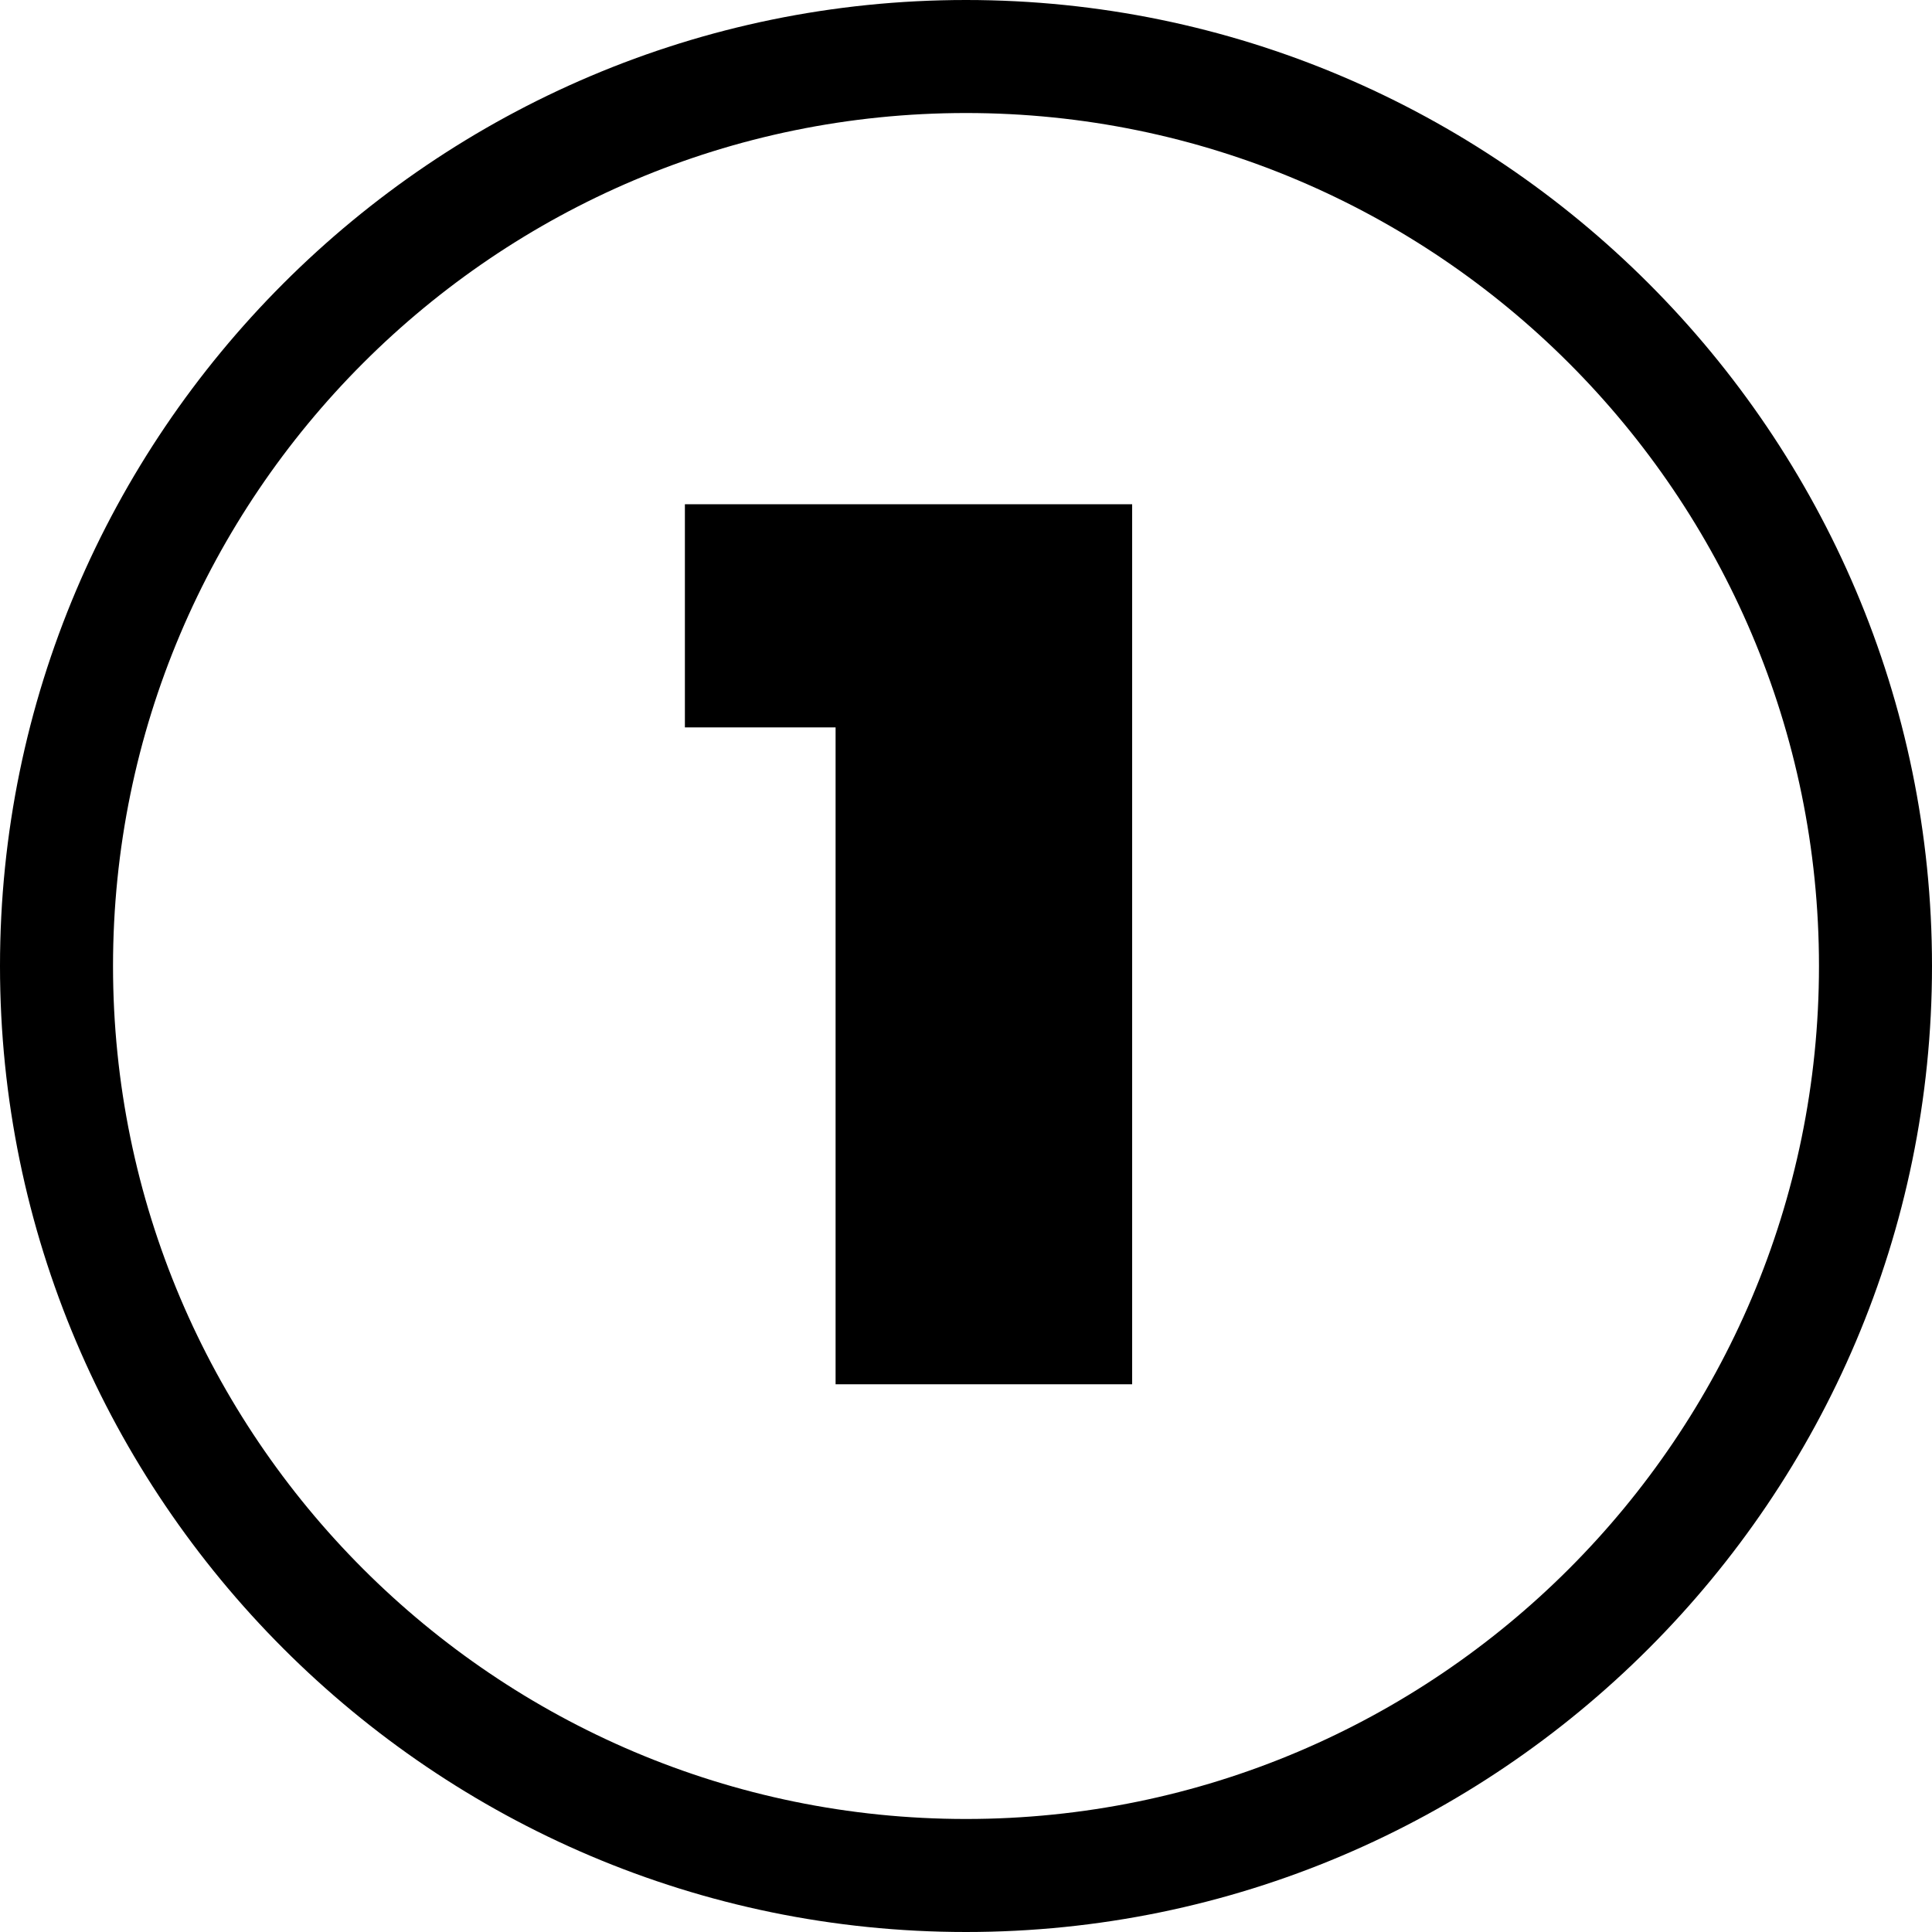
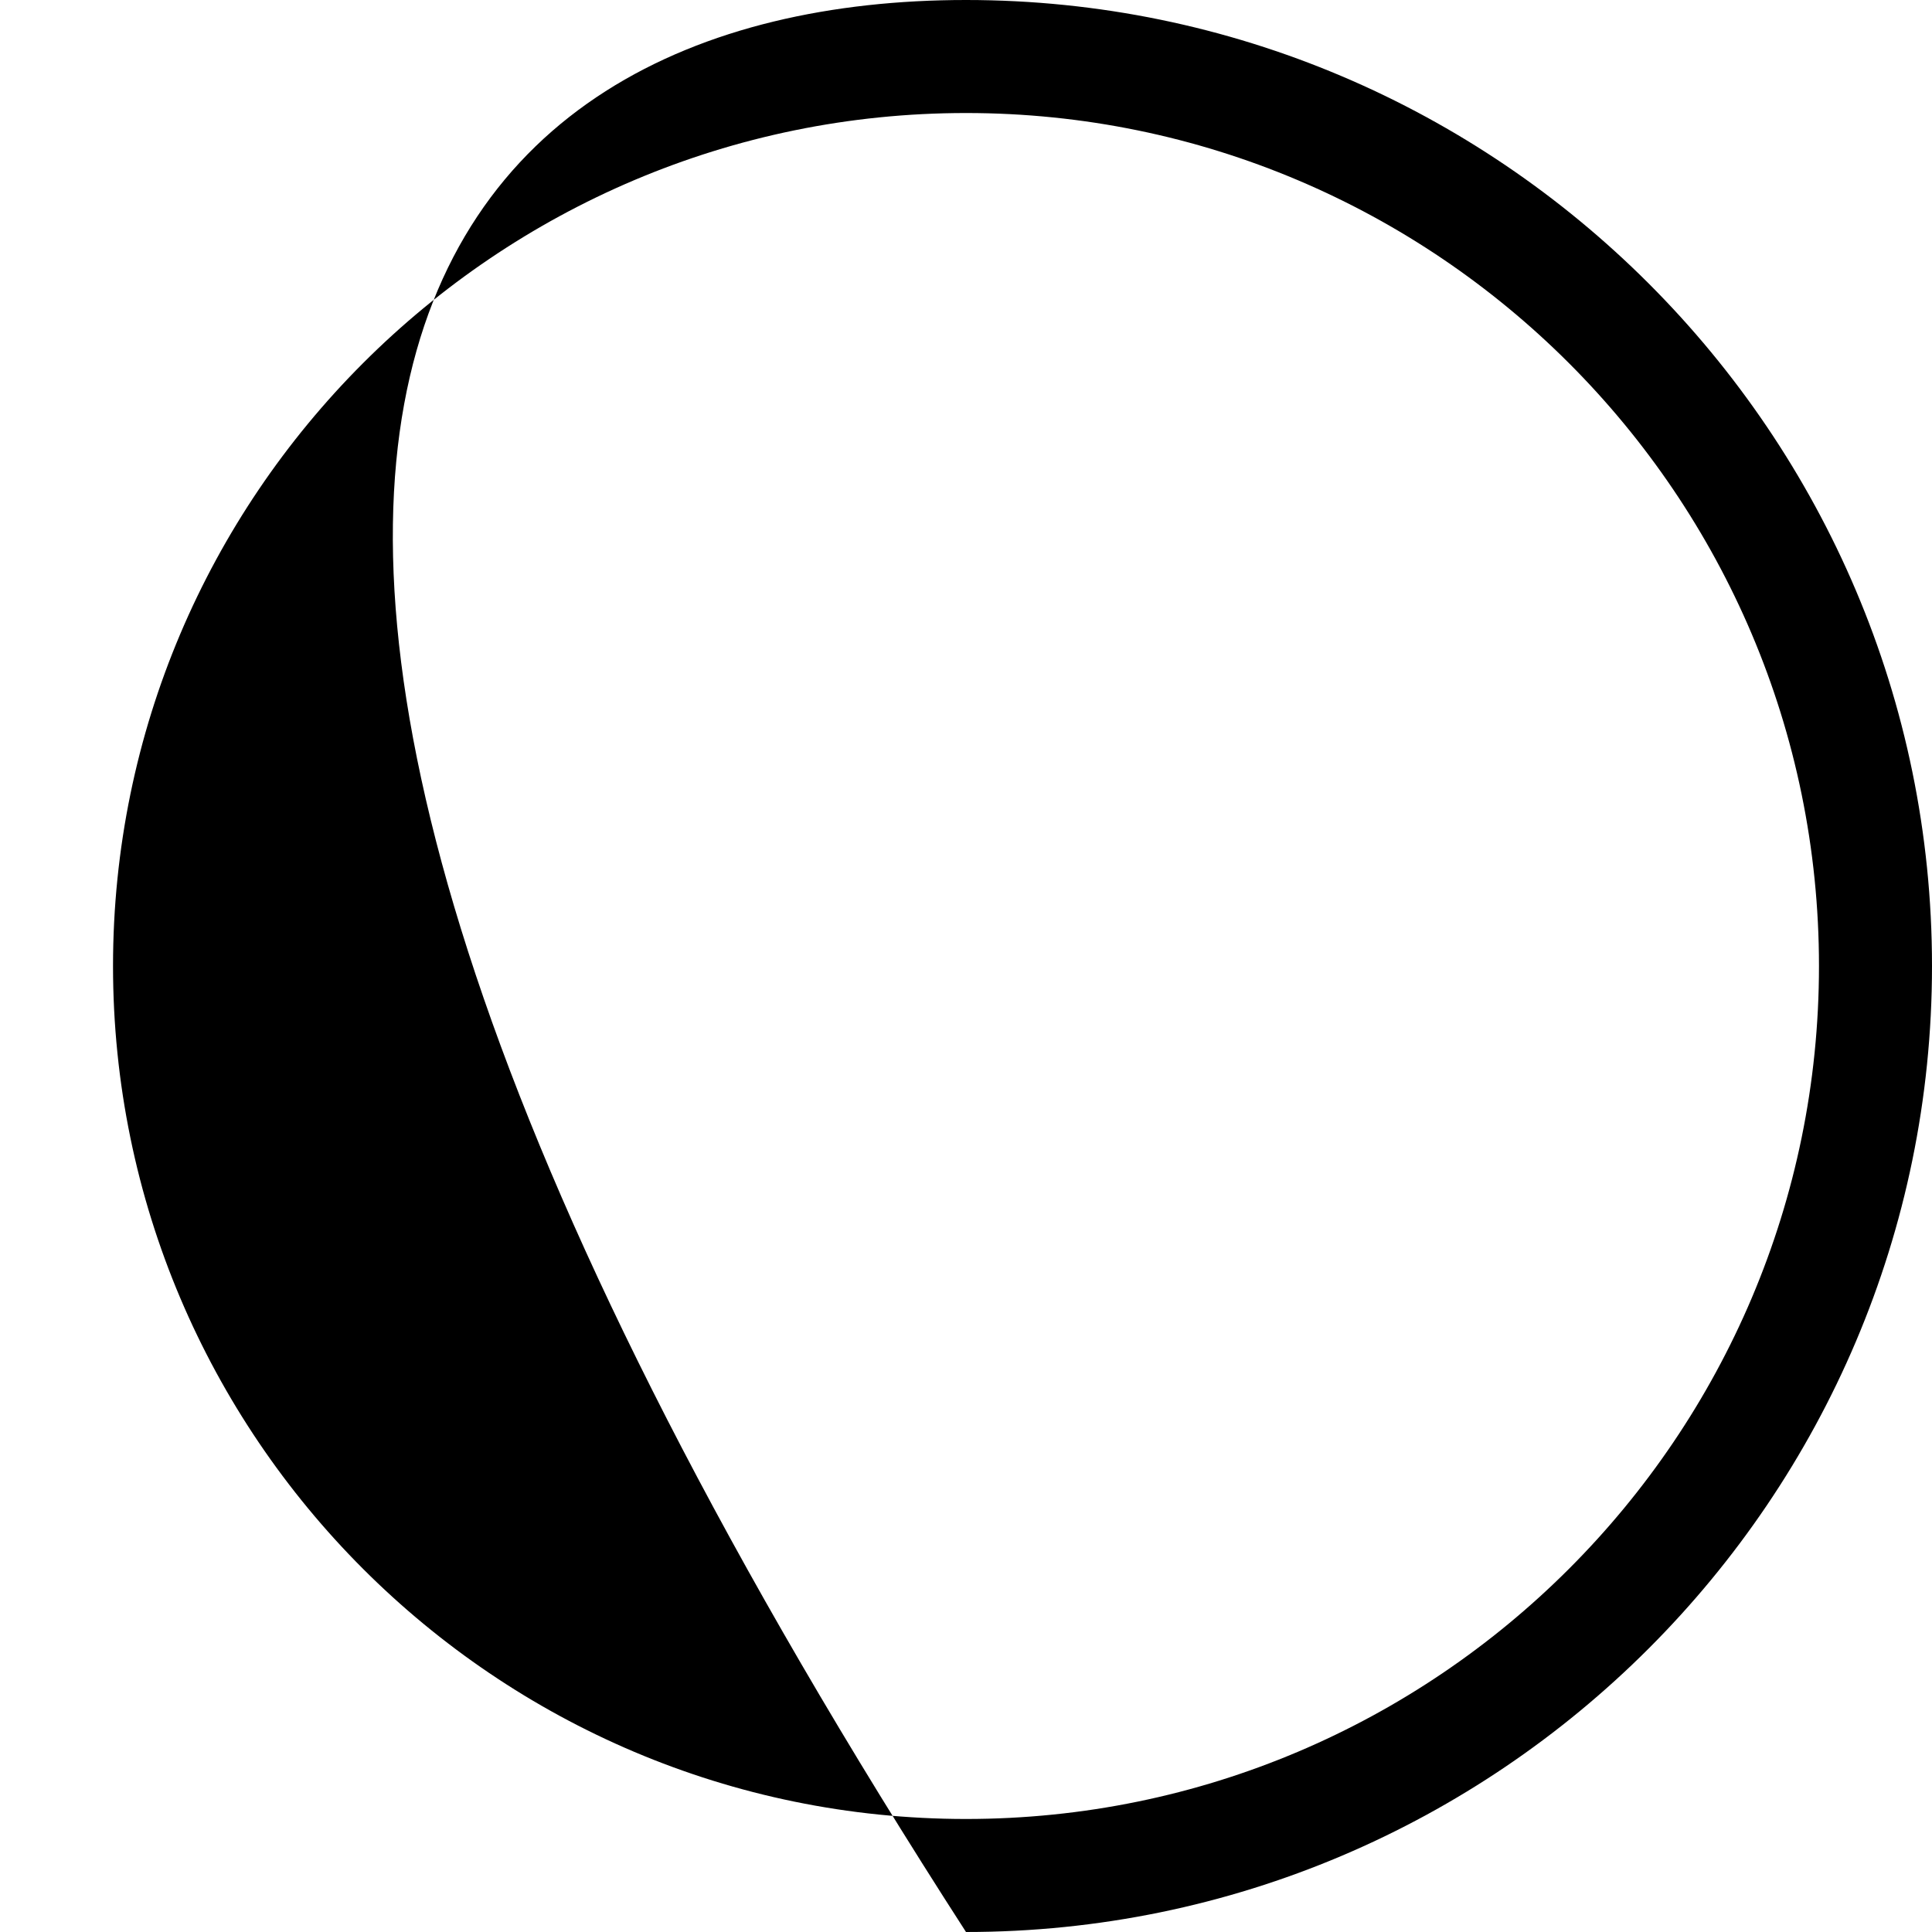
<svg xmlns="http://www.w3.org/2000/svg" version="1.1" id="Layer_1" x="0px" y="0px" viewBox="0 0 200 200" xml:space="preserve">
-   <path d="M100,200C44.9,200,0,155.1,0,100C0,44.9,44.9,0,100,0c55.1,0,100,44.9,100,100C200,155.1,155.1,200,100,200z M100,11.7 c-48.7,0-88.3,39.6-88.3,88.3c0,48.7,39.6,88.3,88.3,88.3s88.3-39.6,88.3-88.3C188.3,51.3,148.7,11.7,100,11.7z" />
-   <path d="M117.2,52.2v91.1H86.5v-68H70.9V52.2H117.2z" />
+   <path d="M100,200C0,44.9,44.9,0,100,0c55.1,0,100,44.9,100,100C200,155.1,155.1,200,100,200z M100,11.7 c-48.7,0-88.3,39.6-88.3,88.3c0,48.7,39.6,88.3,88.3,88.3s88.3-39.6,88.3-88.3C188.3,51.3,148.7,11.7,100,11.7z" />
  <g> </g>
  <g> </g>
  <g> </g>
  <g> </g>
  <g> </g>
  <g> </g>
</svg>